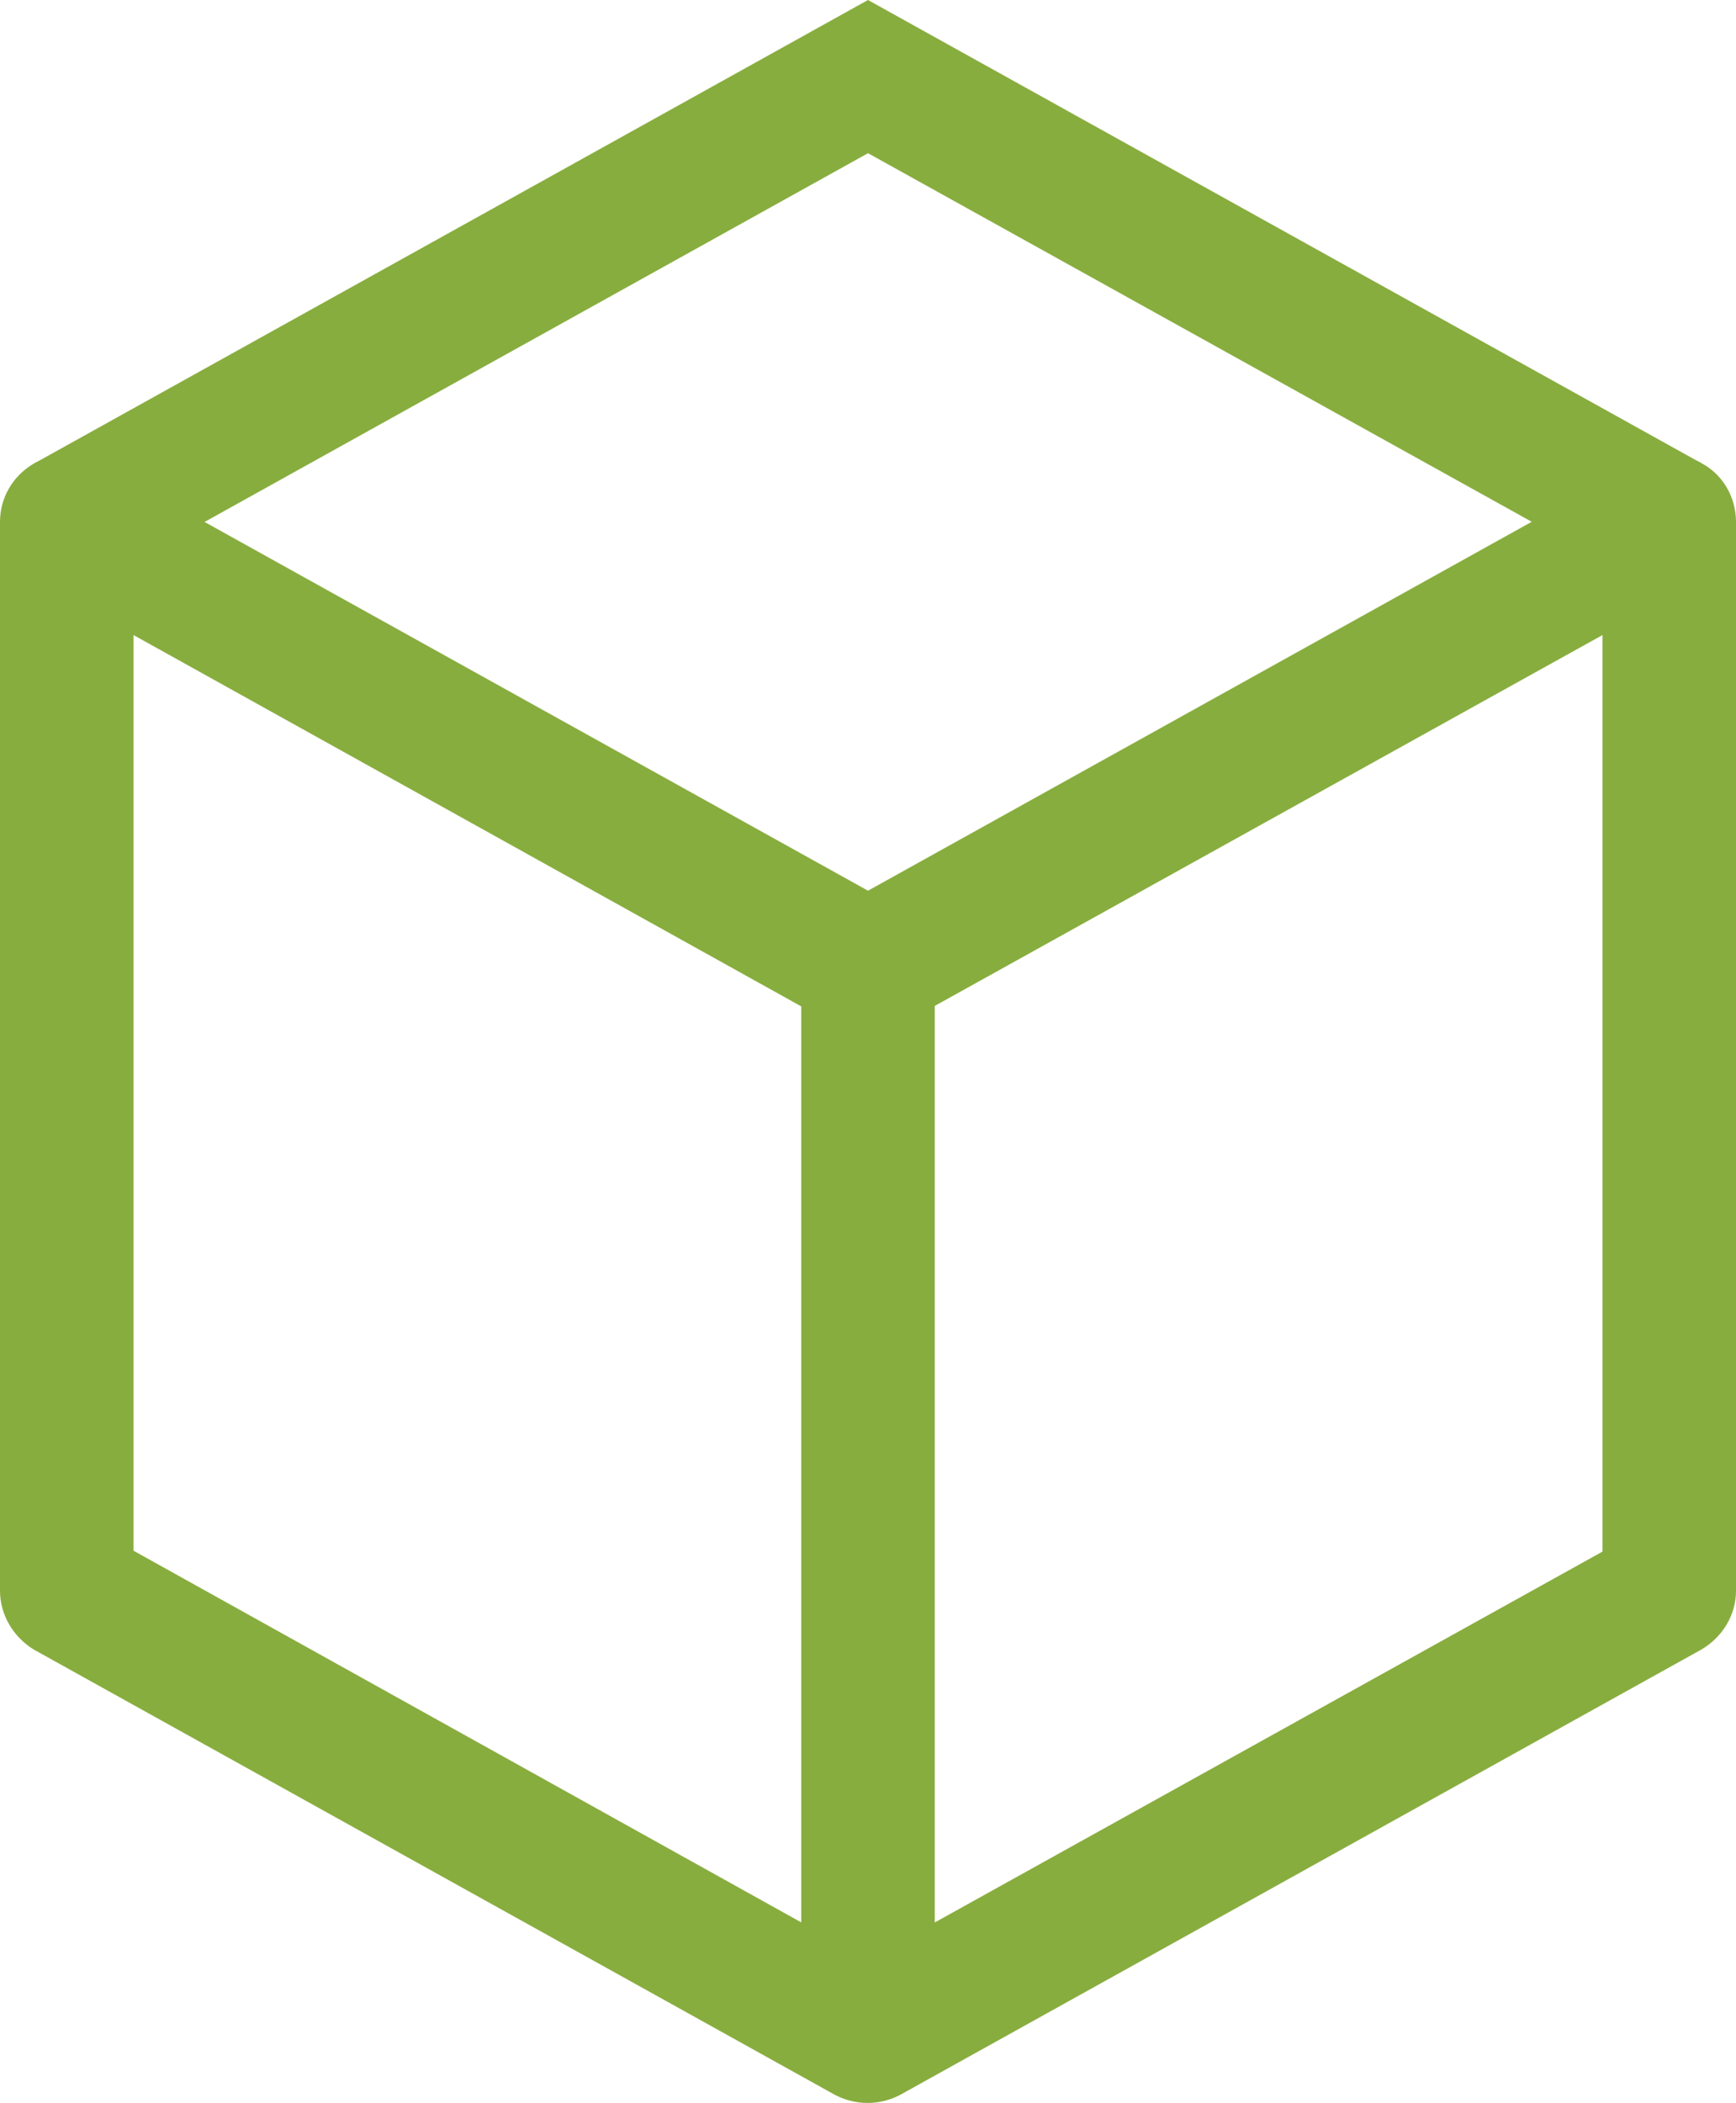
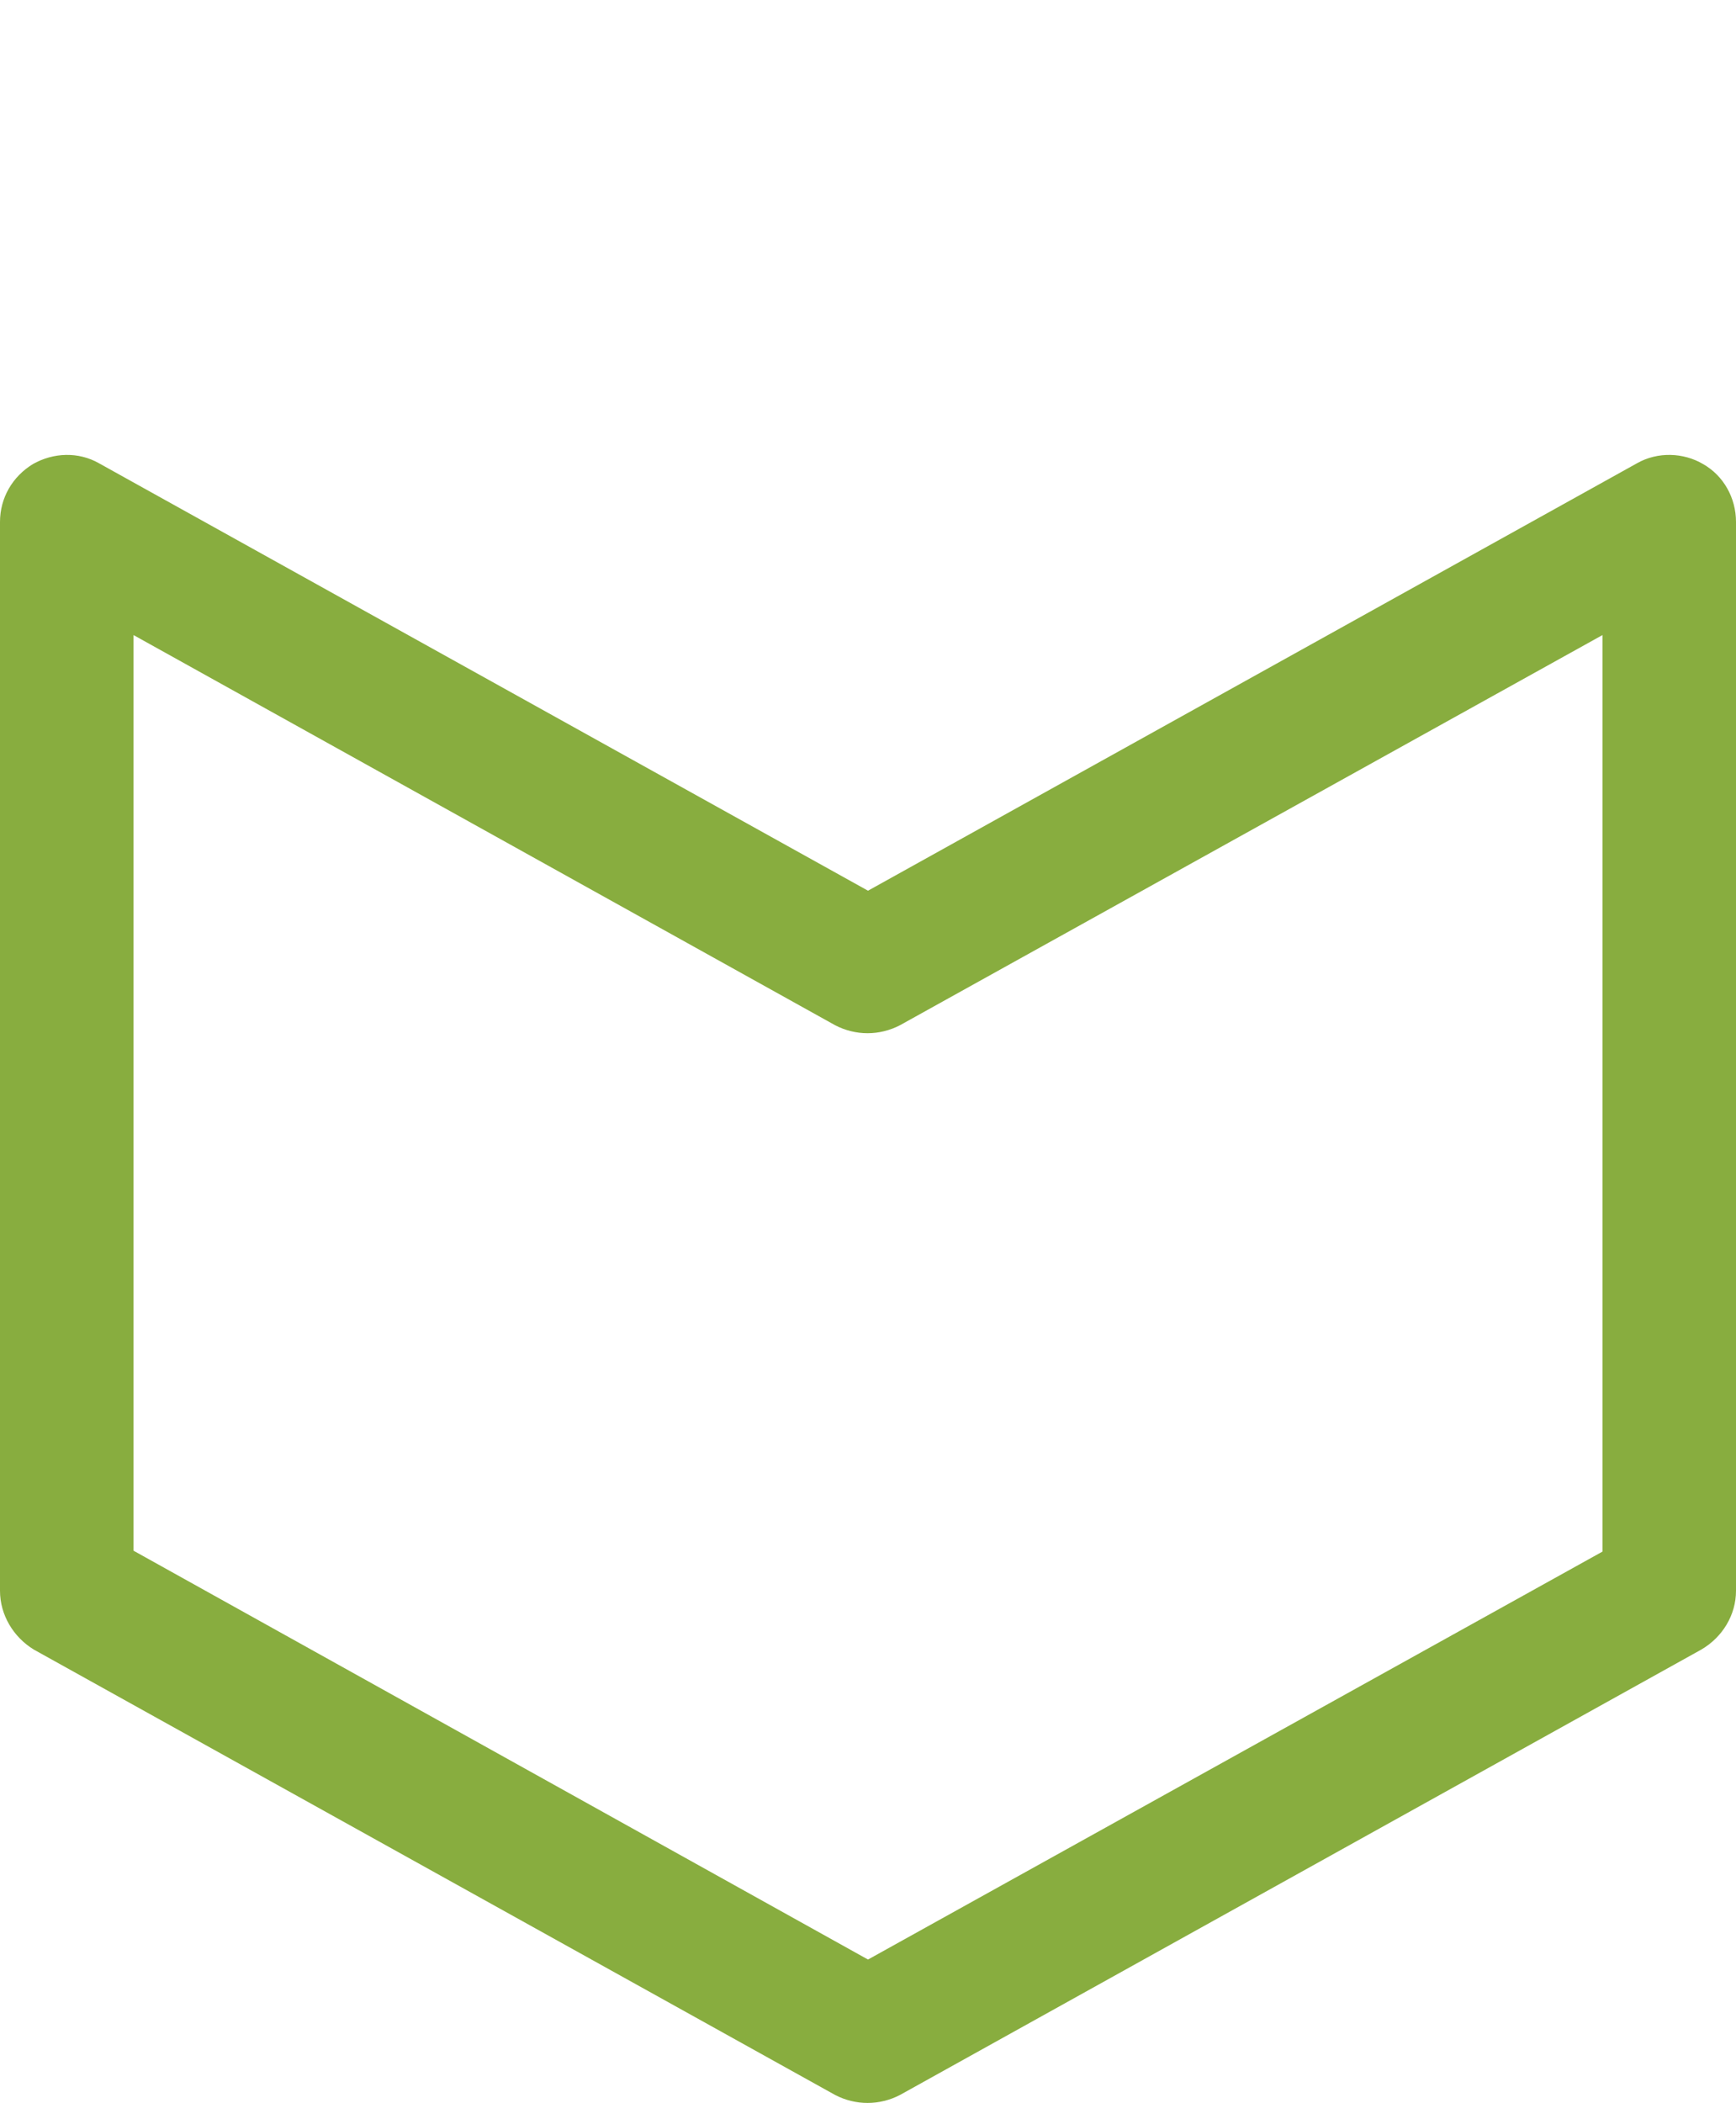
<svg xmlns="http://www.w3.org/2000/svg" xml:space="preserve" style="enable-background:new 0 0 19.5 23.61;" viewBox="0 0 19.5 23.61" y="0px" x="0px" id="Layer_1" version="1.1">
  <style type="text/css">
	.st0{fill-rule:evenodd;clip-rule:evenodd;}
	.st1{fill-rule:evenodd;clip-rule:evenodd;fill:#88AD3F;}
	.st2{fill:#88AD3F;}
</style>
  <g>
    <path d="M0.37,5.21C0.6,5.08,0.88,5.07,1.11,5.2L9.75,10l8.64-4.8c0.23-0.13,0.52-0.12,0.74,0.01   c0.23,0.13,0.37,0.38,0.37,0.65v12c0,0.27-0.15,0.52-0.39,0.66l-9,5c-0.23,0.12-0.5,0.12-0.73,0l-9-5C0.15,18.38,0,18.13,0,17.86   v-12C0,5.59,0.14,5.35,0.37,5.21z M1.5,7.13v10.28L9.75,22L18,17.42V7.13l-7.89,4.38c-0.23,0.12-0.5,0.12-0.73,0L1.5,7.13z" class="st1" />
-     <path d="M9.75,1.72l-8.64,4.8L0.39,5.2L9.75,0l9.36,5.2l-0.73,1.31L9.75,1.72z M10.5,10.86v12H9v-12H10.5z" class="st1" />
  </g>
</svg>